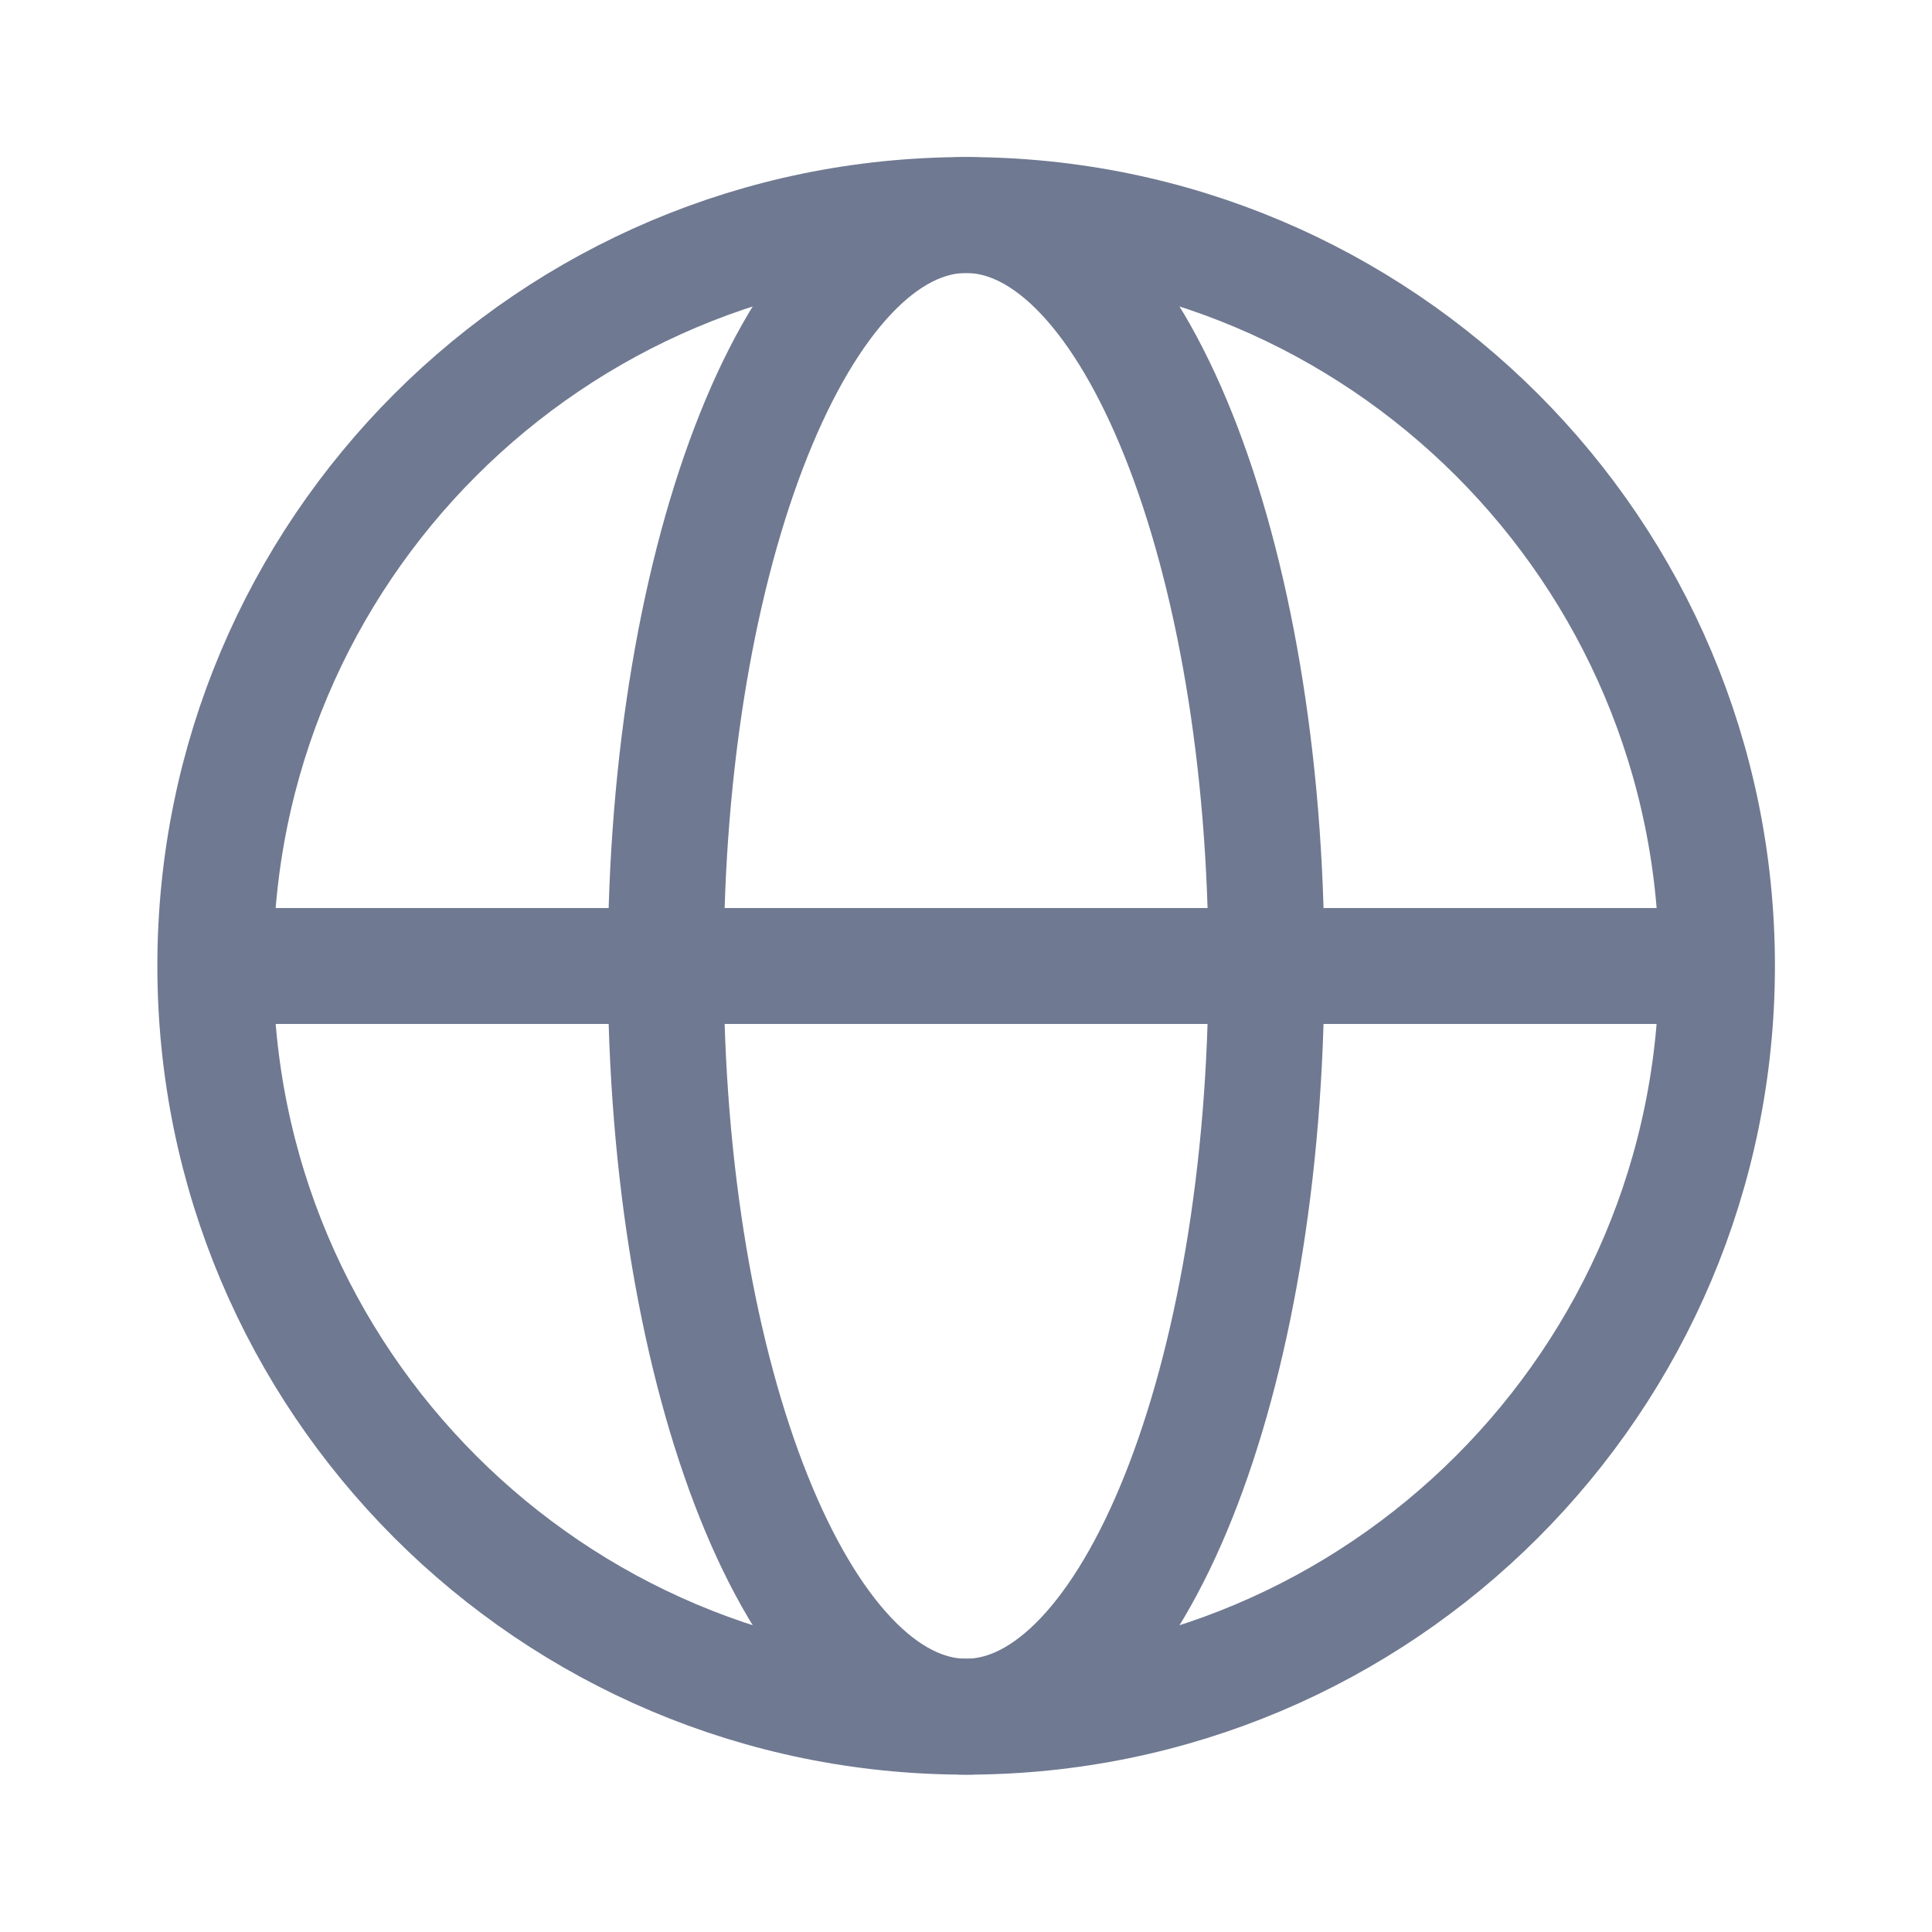
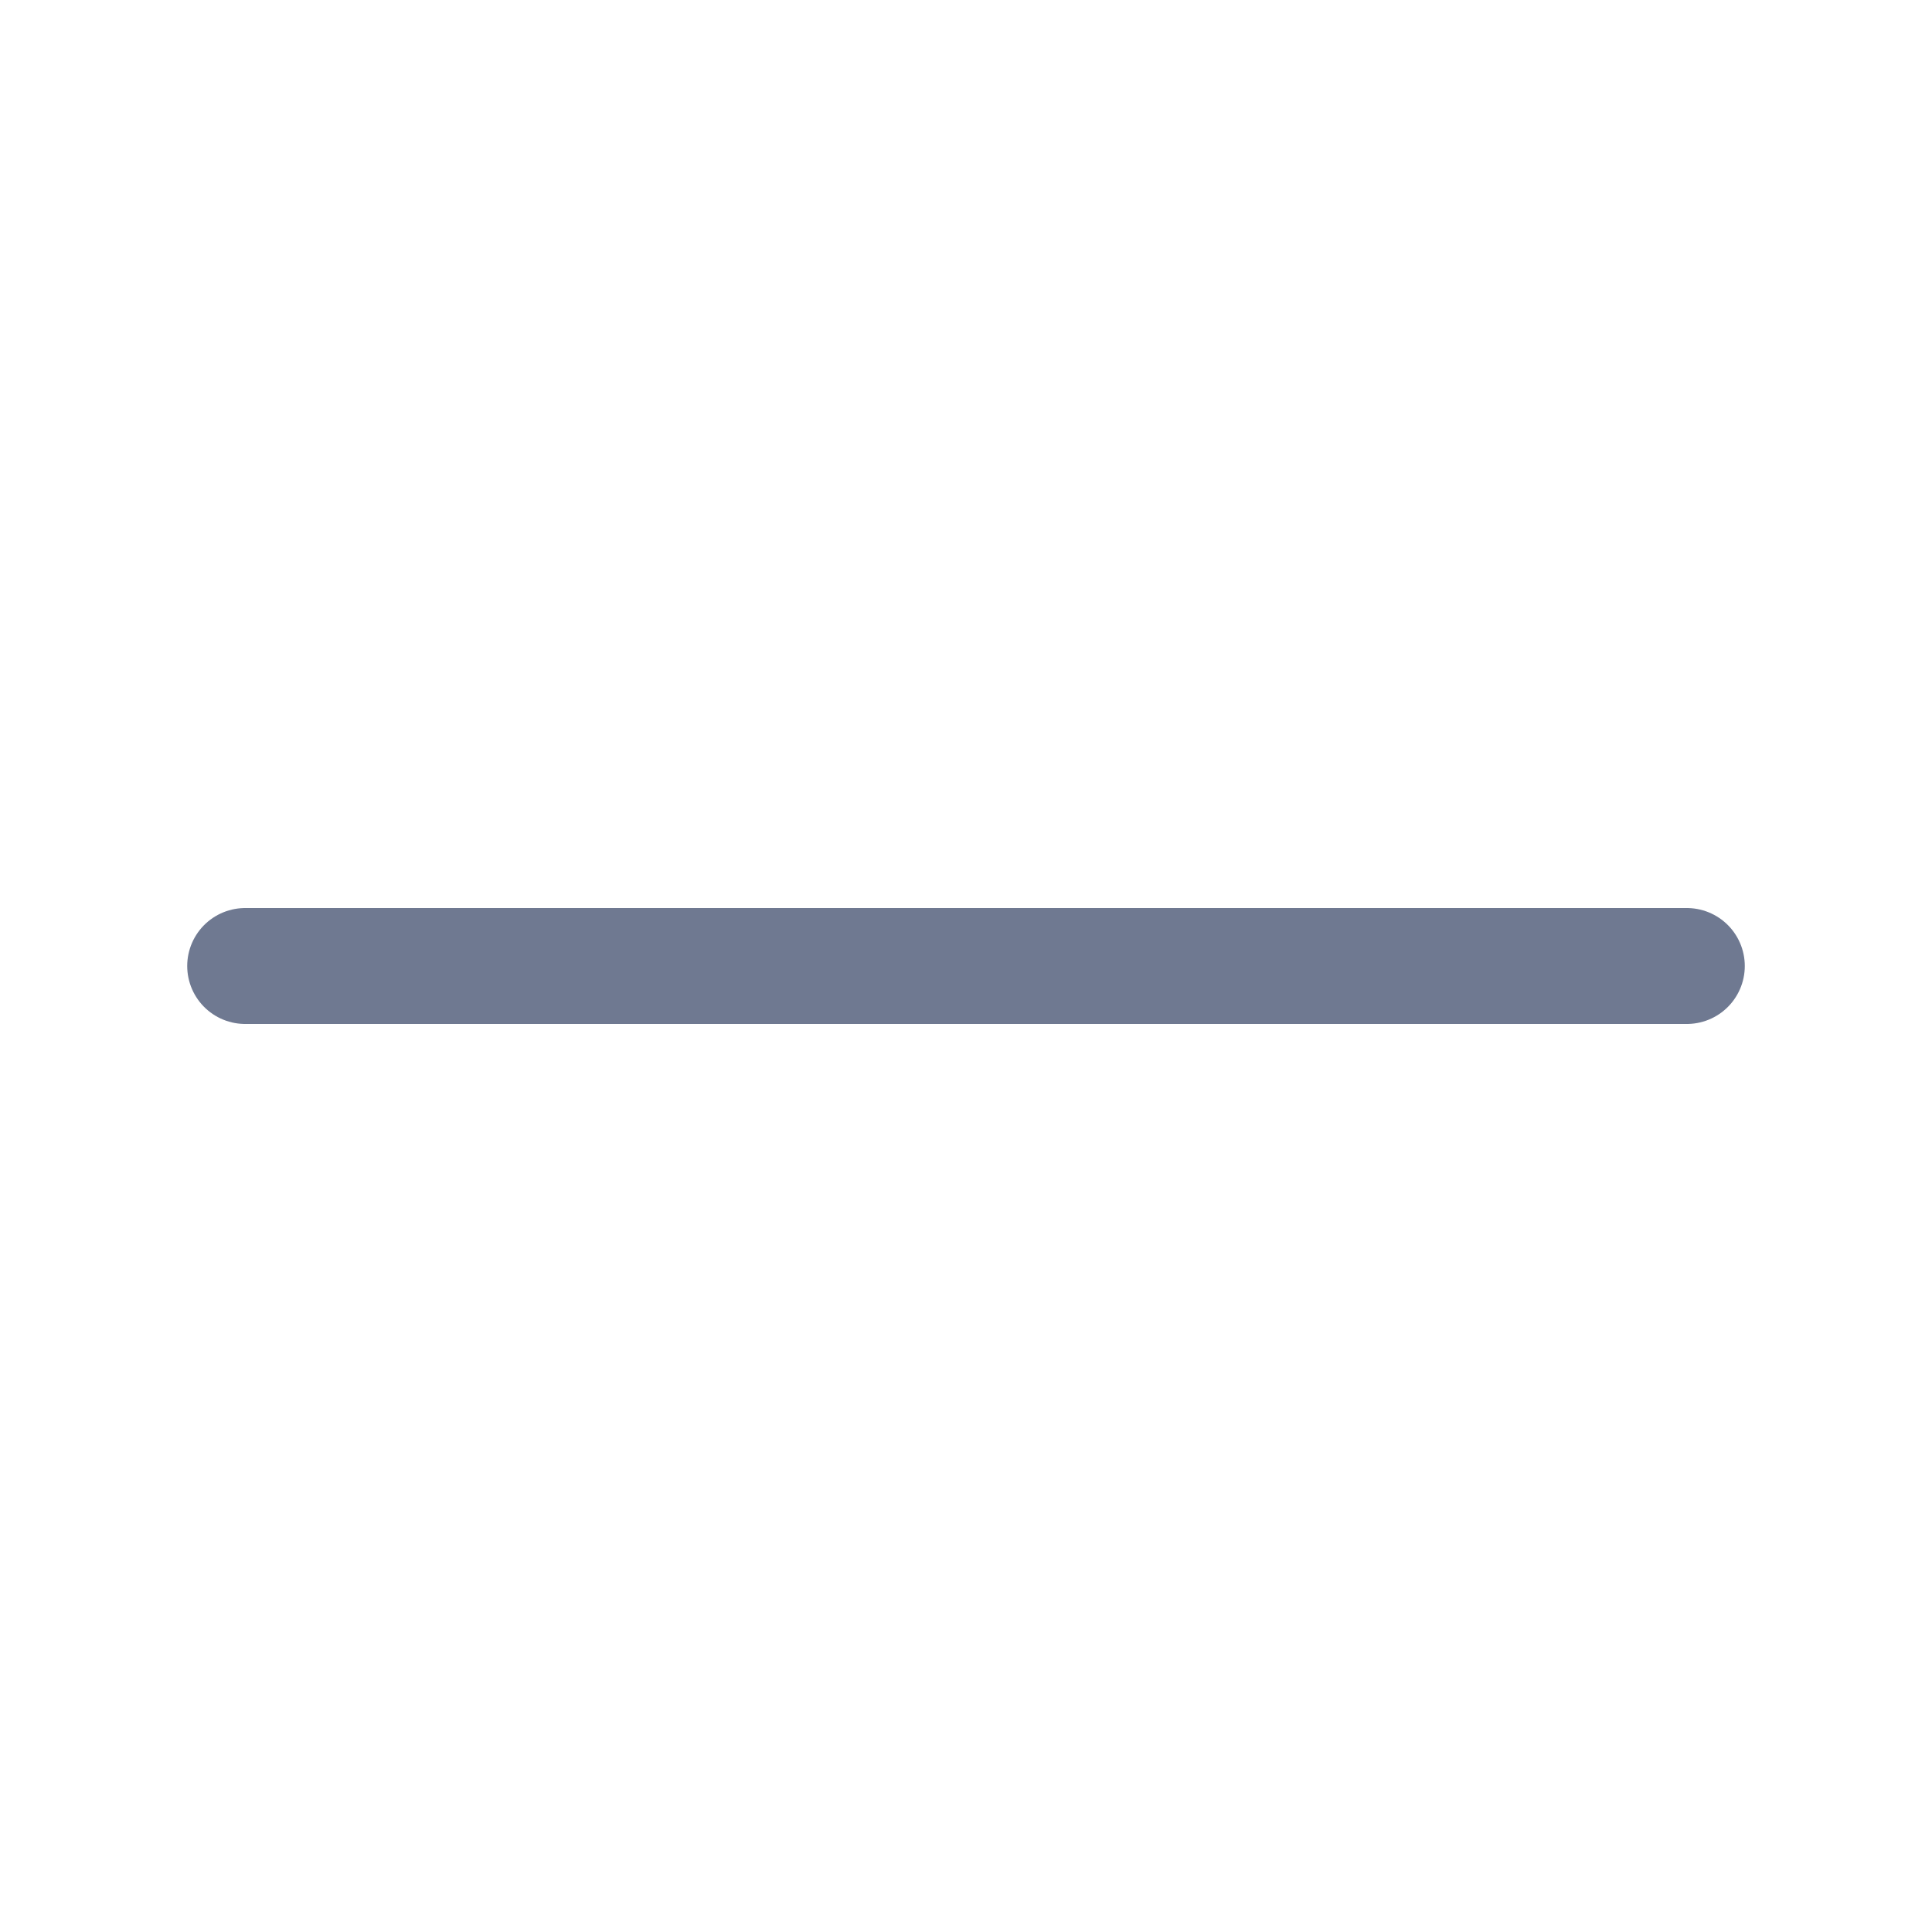
<svg xmlns="http://www.w3.org/2000/svg" width="20" height="20" viewBox="0 0 20 20" fill="none">
  <g id="Group 4826">
    <g id="è·¯å¾">
-       <path id="Vector" d="M10 10C14.121 10 17.462 10 17.462 10C17.462 10 14.121 10 10 10C5.879 10 2.538 10 2.538 10C2.538 10 5.879 10 10 10Z" stroke="#6F7991" stroke-width="1.2" stroke-linecap="round" stroke-linejoin="round" />
-       <path id="Vector_2" d="M13.11 9.998C13.11 14.291 11.718 17.771 10.001 17.771C8.284 17.771 6.892 14.291 6.892 9.998C6.892 5.706 8.284 2.226 10.001 2.226C11.718 2.226 13.11 5.706 13.11 9.998Z" stroke="#6F7991" stroke-width="1.2" stroke-linecap="round" stroke-linejoin="round" />
-       <path id="Vector_3" d="M10.001 17.771C14.294 17.771 17.774 14.291 17.774 9.998C17.774 5.706 14.294 2.226 10.001 2.226C5.708 2.226 2.229 5.706 2.229 9.998C2.229 14.291 5.708 17.771 10.001 17.771Z" stroke="#6F7991" stroke-width="1.2" stroke-linejoin="round" />
+       <path id="Vector" d="M10 10C14.121 10 17.462 10 17.462 10C17.462 10 14.121 10 10 10C5.879 10 2.538 10 2.538 10C2.538 10 5.879 10 10 10" stroke="#6F7991" stroke-width="1.2" stroke-linecap="round" stroke-linejoin="round" />
    </g>
  </g>
</svg>